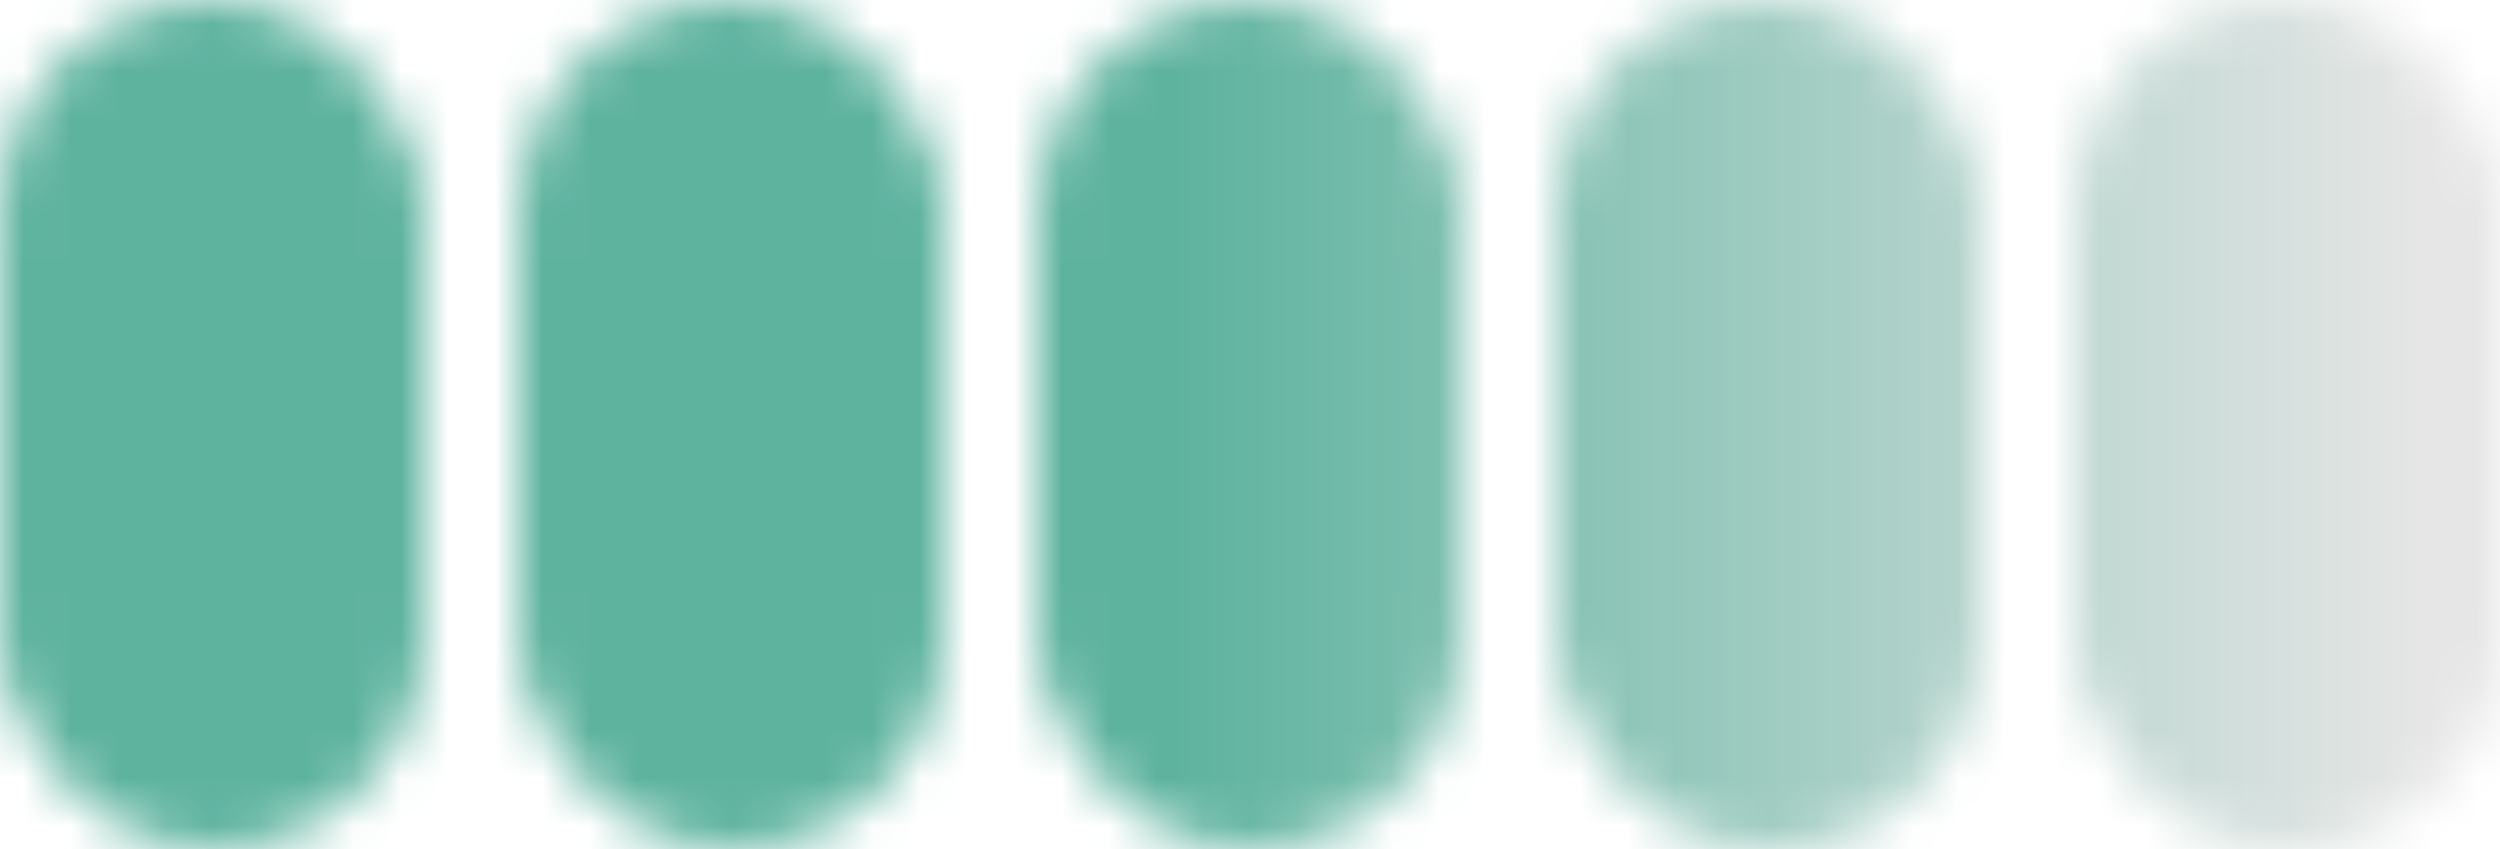
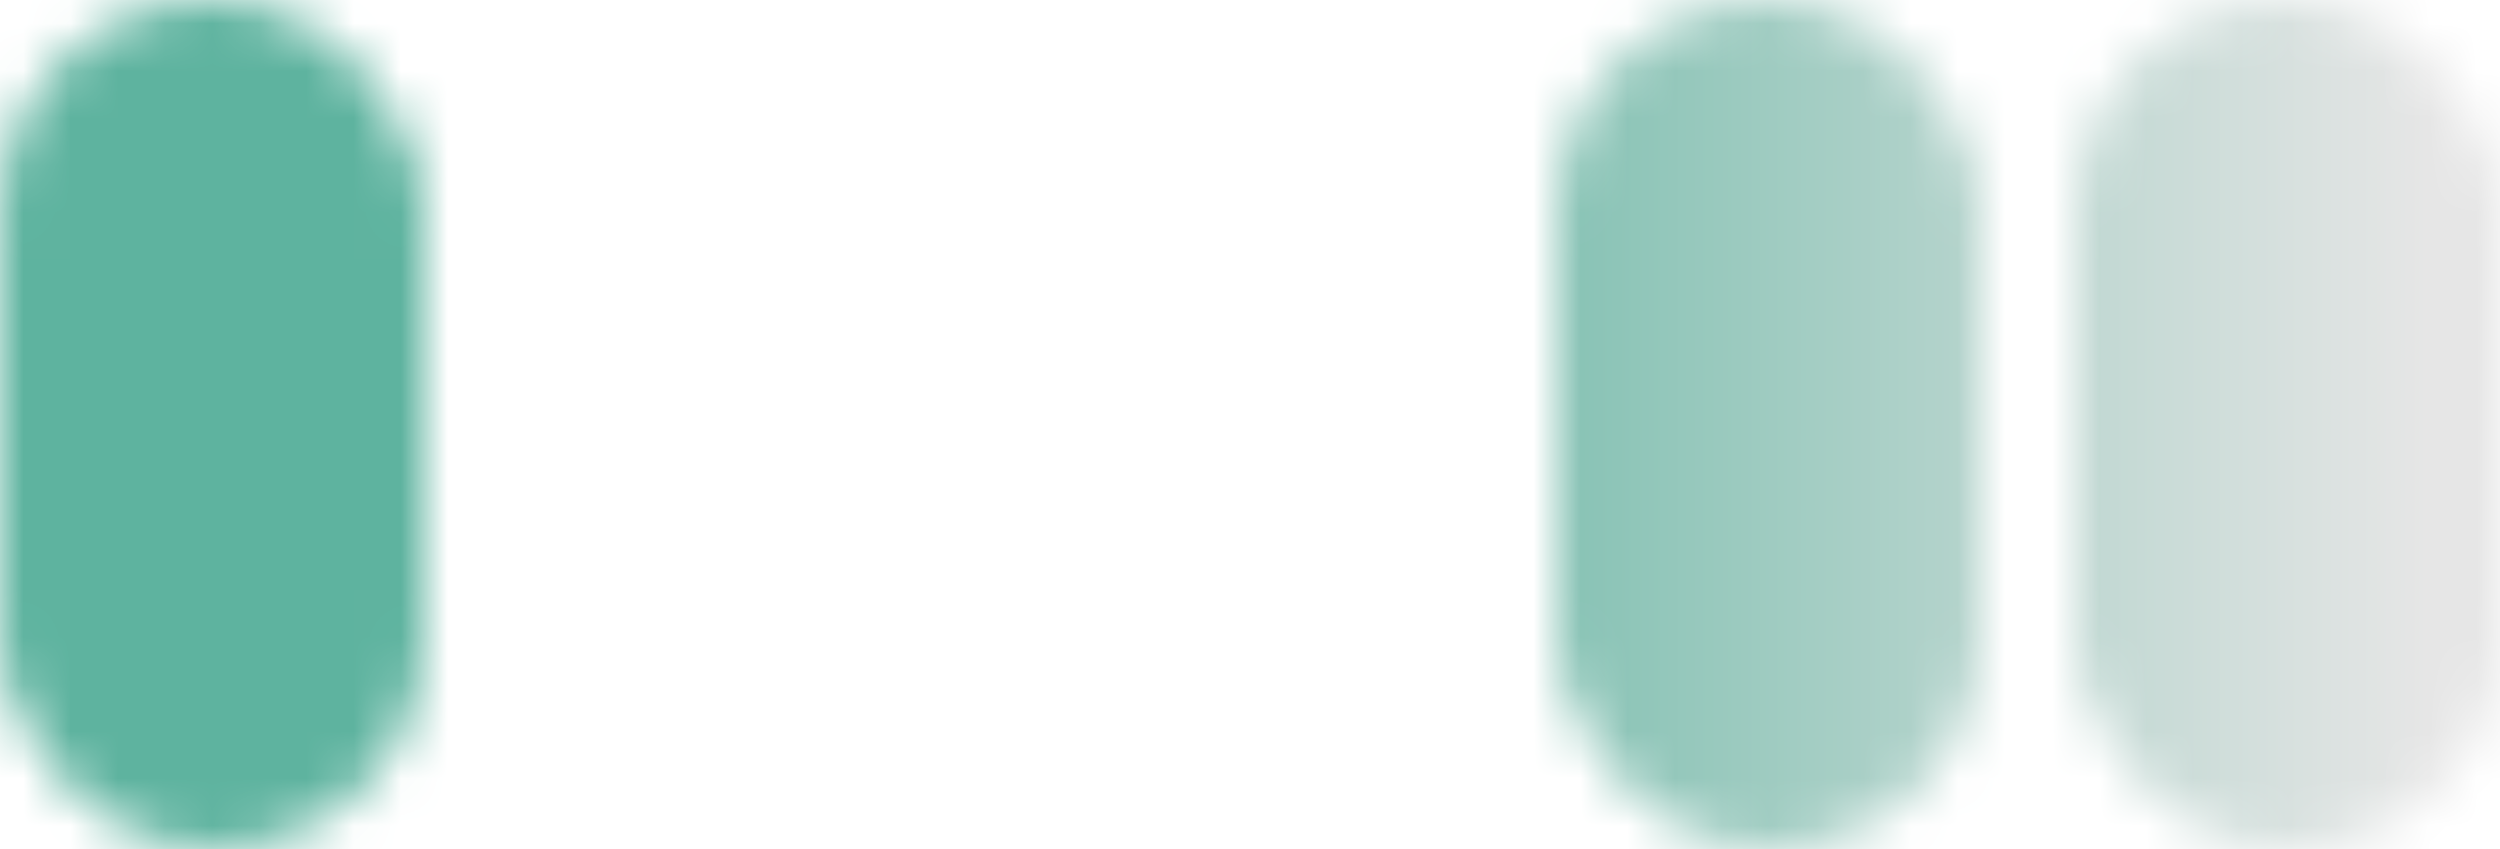
<svg xmlns="http://www.w3.org/2000/svg" width="53" height="18" viewBox="0 0 53 18" fill="none">
  <mask id="mask0_766_198" style="mask-type:alpha" maskUnits="userSpaceOnUse" x="0" y="0" width="53" height="18">
    <rect width="9" height="18" rx="4.5" fill="#D9D9D9" />
-     <rect x="11" width="9" height="18" rx="4.5" fill="#D9D9D9" />
-     <rect x="22" width="9" height="18" rx="4.5" fill="#D9D9D9" />
    <rect x="33" width="9" height="18" rx="4.5" fill="#D9D9D9" />
    <rect x="44" width="9" height="18" rx="4.5" fill="#D9D9D9" />
  </mask>
  <g mask="url(#mask0_766_198)">
    <rect width="53" height="18" fill="url(#paint0_linear_766_198)" />
  </g>
  <defs>
    <linearGradient id="paint0_linear_766_198" x1="-1.9744e-07" y1="9" x2="51.459" y2="9" gradientUnits="userSpaceOnUse">
      <stop offset="0.484" stop-color="#5EB39F" />
      <stop offset="1" stop-color="#E6E6E6" />
    </linearGradient>
  </defs>
</svg>